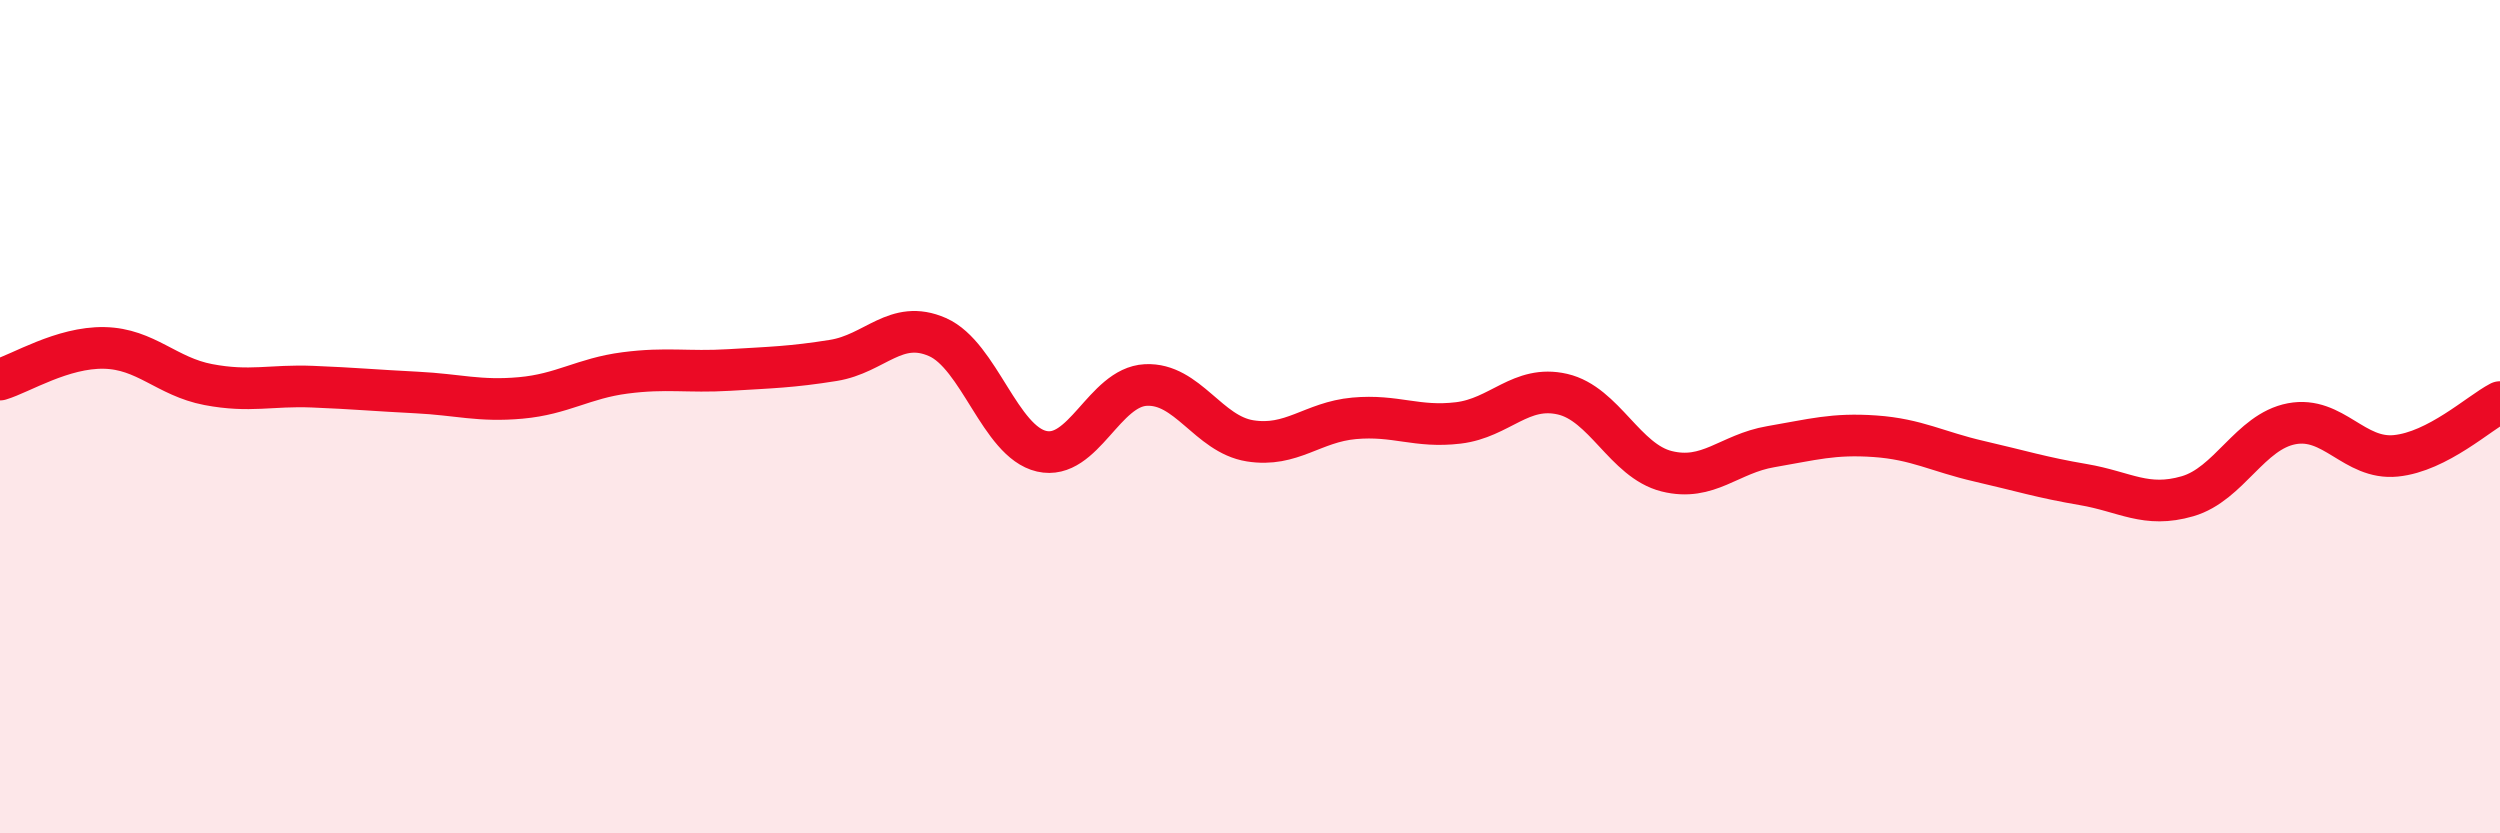
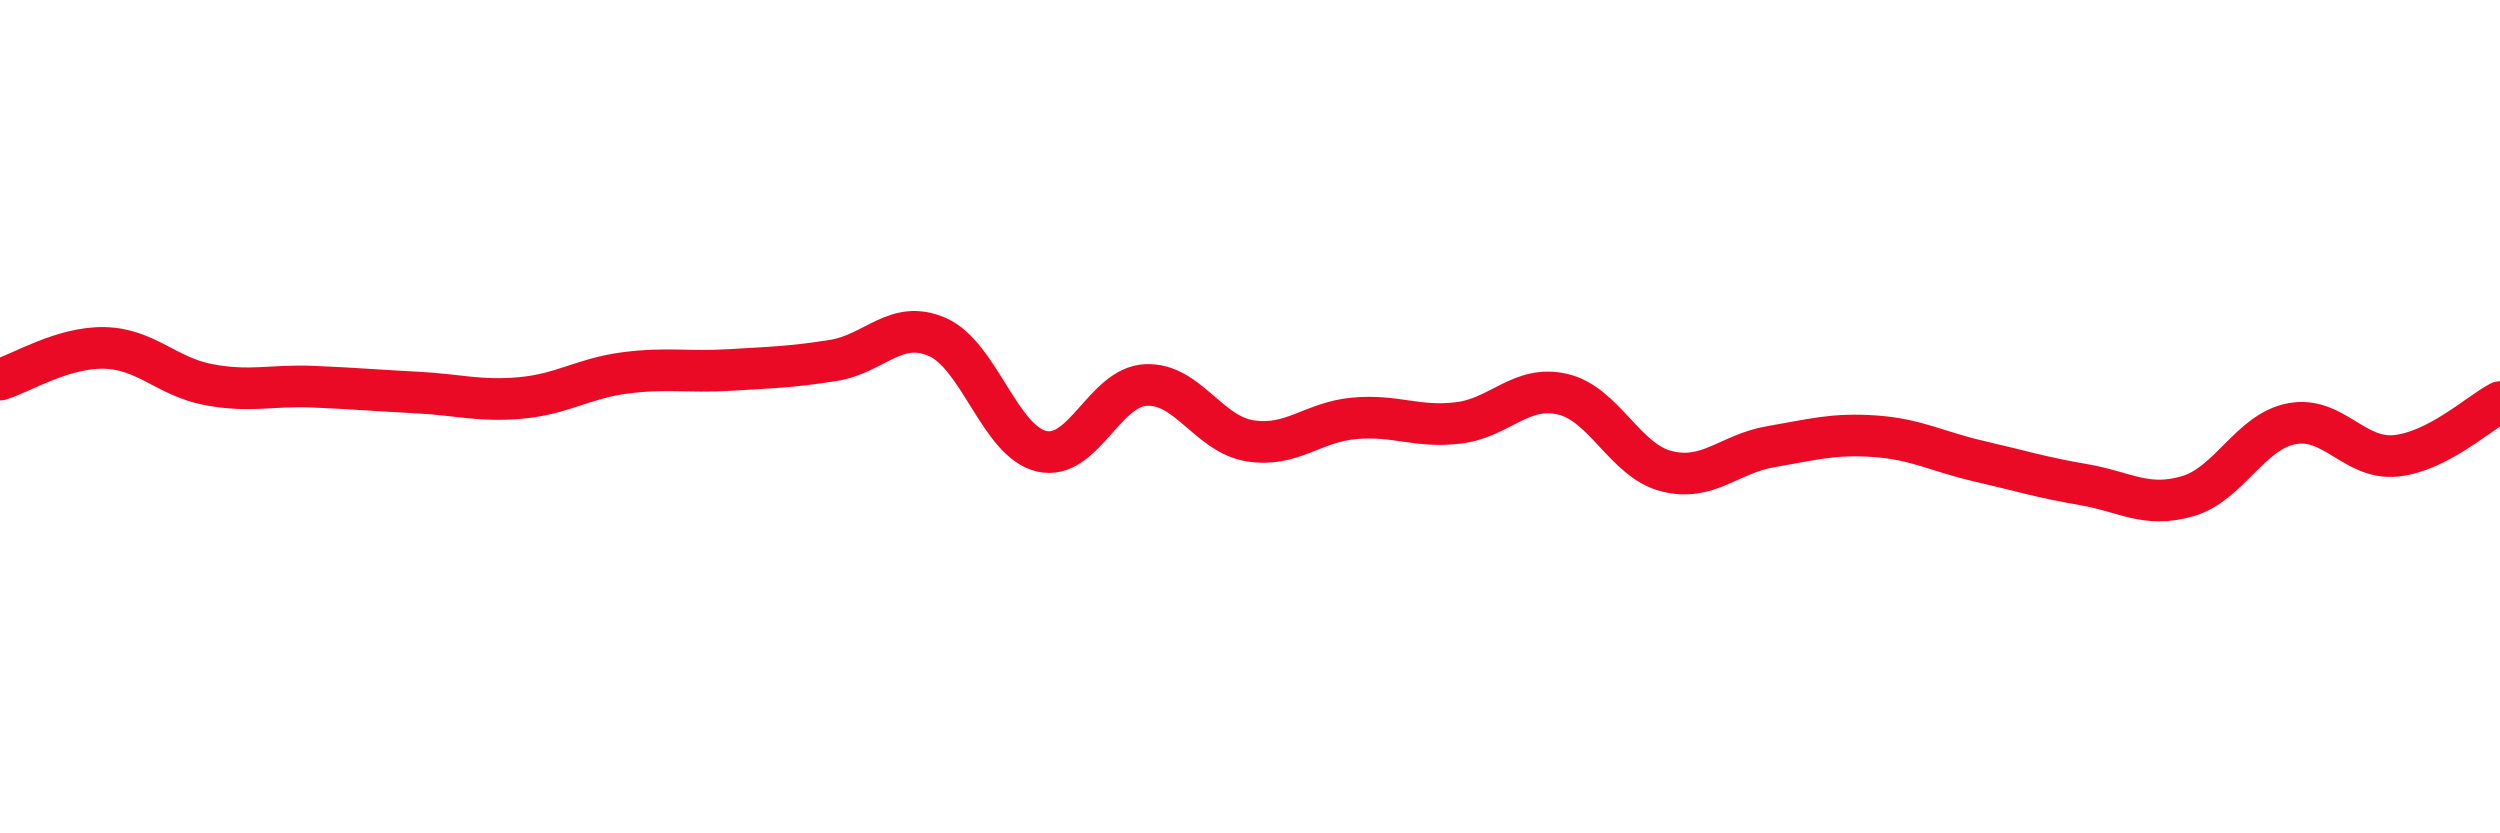
<svg xmlns="http://www.w3.org/2000/svg" width="60" height="20" viewBox="0 0 60 20">
-   <path d="M 0,9.11 C 0.5,8.96 1.5,8.33 2.5,8.35 C 3.5,8.37 4,9.04 5,9.23 C 6,9.42 6.5,9.24 7.5,9.28 C 8.5,9.32 9,9.37 10,9.42 C 11,9.47 11.5,9.64 12.5,9.55 C 13.5,9.46 14,9.08 15,8.95 C 16,8.82 16.5,8.94 17.5,8.88 C 18.5,8.82 19,8.81 20,8.65 C 21,8.49 21.5,7.65 22.5,8.09 C 23.5,8.53 24,10.6 25,10.83 C 26,11.06 26.5,9.29 27.5,9.24 C 28.5,9.19 29,10.42 30,10.58 C 31,10.74 31.5,10.13 32.5,10.04 C 33.5,9.95 34,10.27 35,10.15 C 36,10.03 36.5,9.23 37.5,9.46 C 38.5,9.69 39,11.06 40,11.31 C 41,11.56 41.5,10.89 42.5,10.72 C 43.5,10.55 44,10.4 45,10.47 C 46,10.54 46.5,10.84 47.5,11.07 C 48.5,11.3 49,11.46 50,11.63 C 51,11.8 51.5,12.2 52.5,11.91 C 53.5,11.62 54,10.36 55,10.17 C 56,9.98 56.5,11.04 57.5,10.94 C 58.5,10.84 59.5,9.91 60,9.65L60 20L0 20Z" fill="#EB0A25" opacity="0.1" stroke-linecap="round" stroke-linejoin="round" />
  <path d="M 0,9.11 C 0.5,8.96 1.5,8.33 2.5,8.35 C 3.5,8.37 4,9.04 5,9.23 C 6,9.42 6.5,9.24 7.5,9.28 C 8.5,9.32 9,9.37 10,9.42 C 11,9.47 11.5,9.64 12.5,9.55 C 13.5,9.46 14,9.08 15,8.95 C 16,8.82 16.5,8.94 17.5,8.88 C 18.5,8.82 19,8.81 20,8.65 C 21,8.49 21.5,7.65 22.5,8.09 C 23.5,8.53 24,10.6 25,10.83 C 26,11.06 26.5,9.29 27.5,9.24 C 28.5,9.19 29,10.42 30,10.58 C 31,10.74 31.5,10.13 32.5,10.04 C 33.5,9.95 34,10.27 35,10.15 C 36,10.03 36.5,9.23 37.5,9.46 C 38.5,9.69 39,11.06 40,11.31 C 41,11.56 41.5,10.89 42.5,10.72 C 43.5,10.55 44,10.4 45,10.47 C 46,10.54 46.5,10.84 47.5,11.07 C 48.5,11.3 49,11.46 50,11.63 C 51,11.8 51.5,12.2 52.5,11.91 C 53.5,11.62 54,10.36 55,10.17 C 56,9.98 56.5,11.04 57.5,10.94 C 58.5,10.84 59.5,9.91 60,9.65" stroke="#EB0A25" stroke-width="1" fill="none" stroke-linecap="round" stroke-linejoin="round" />
</svg>